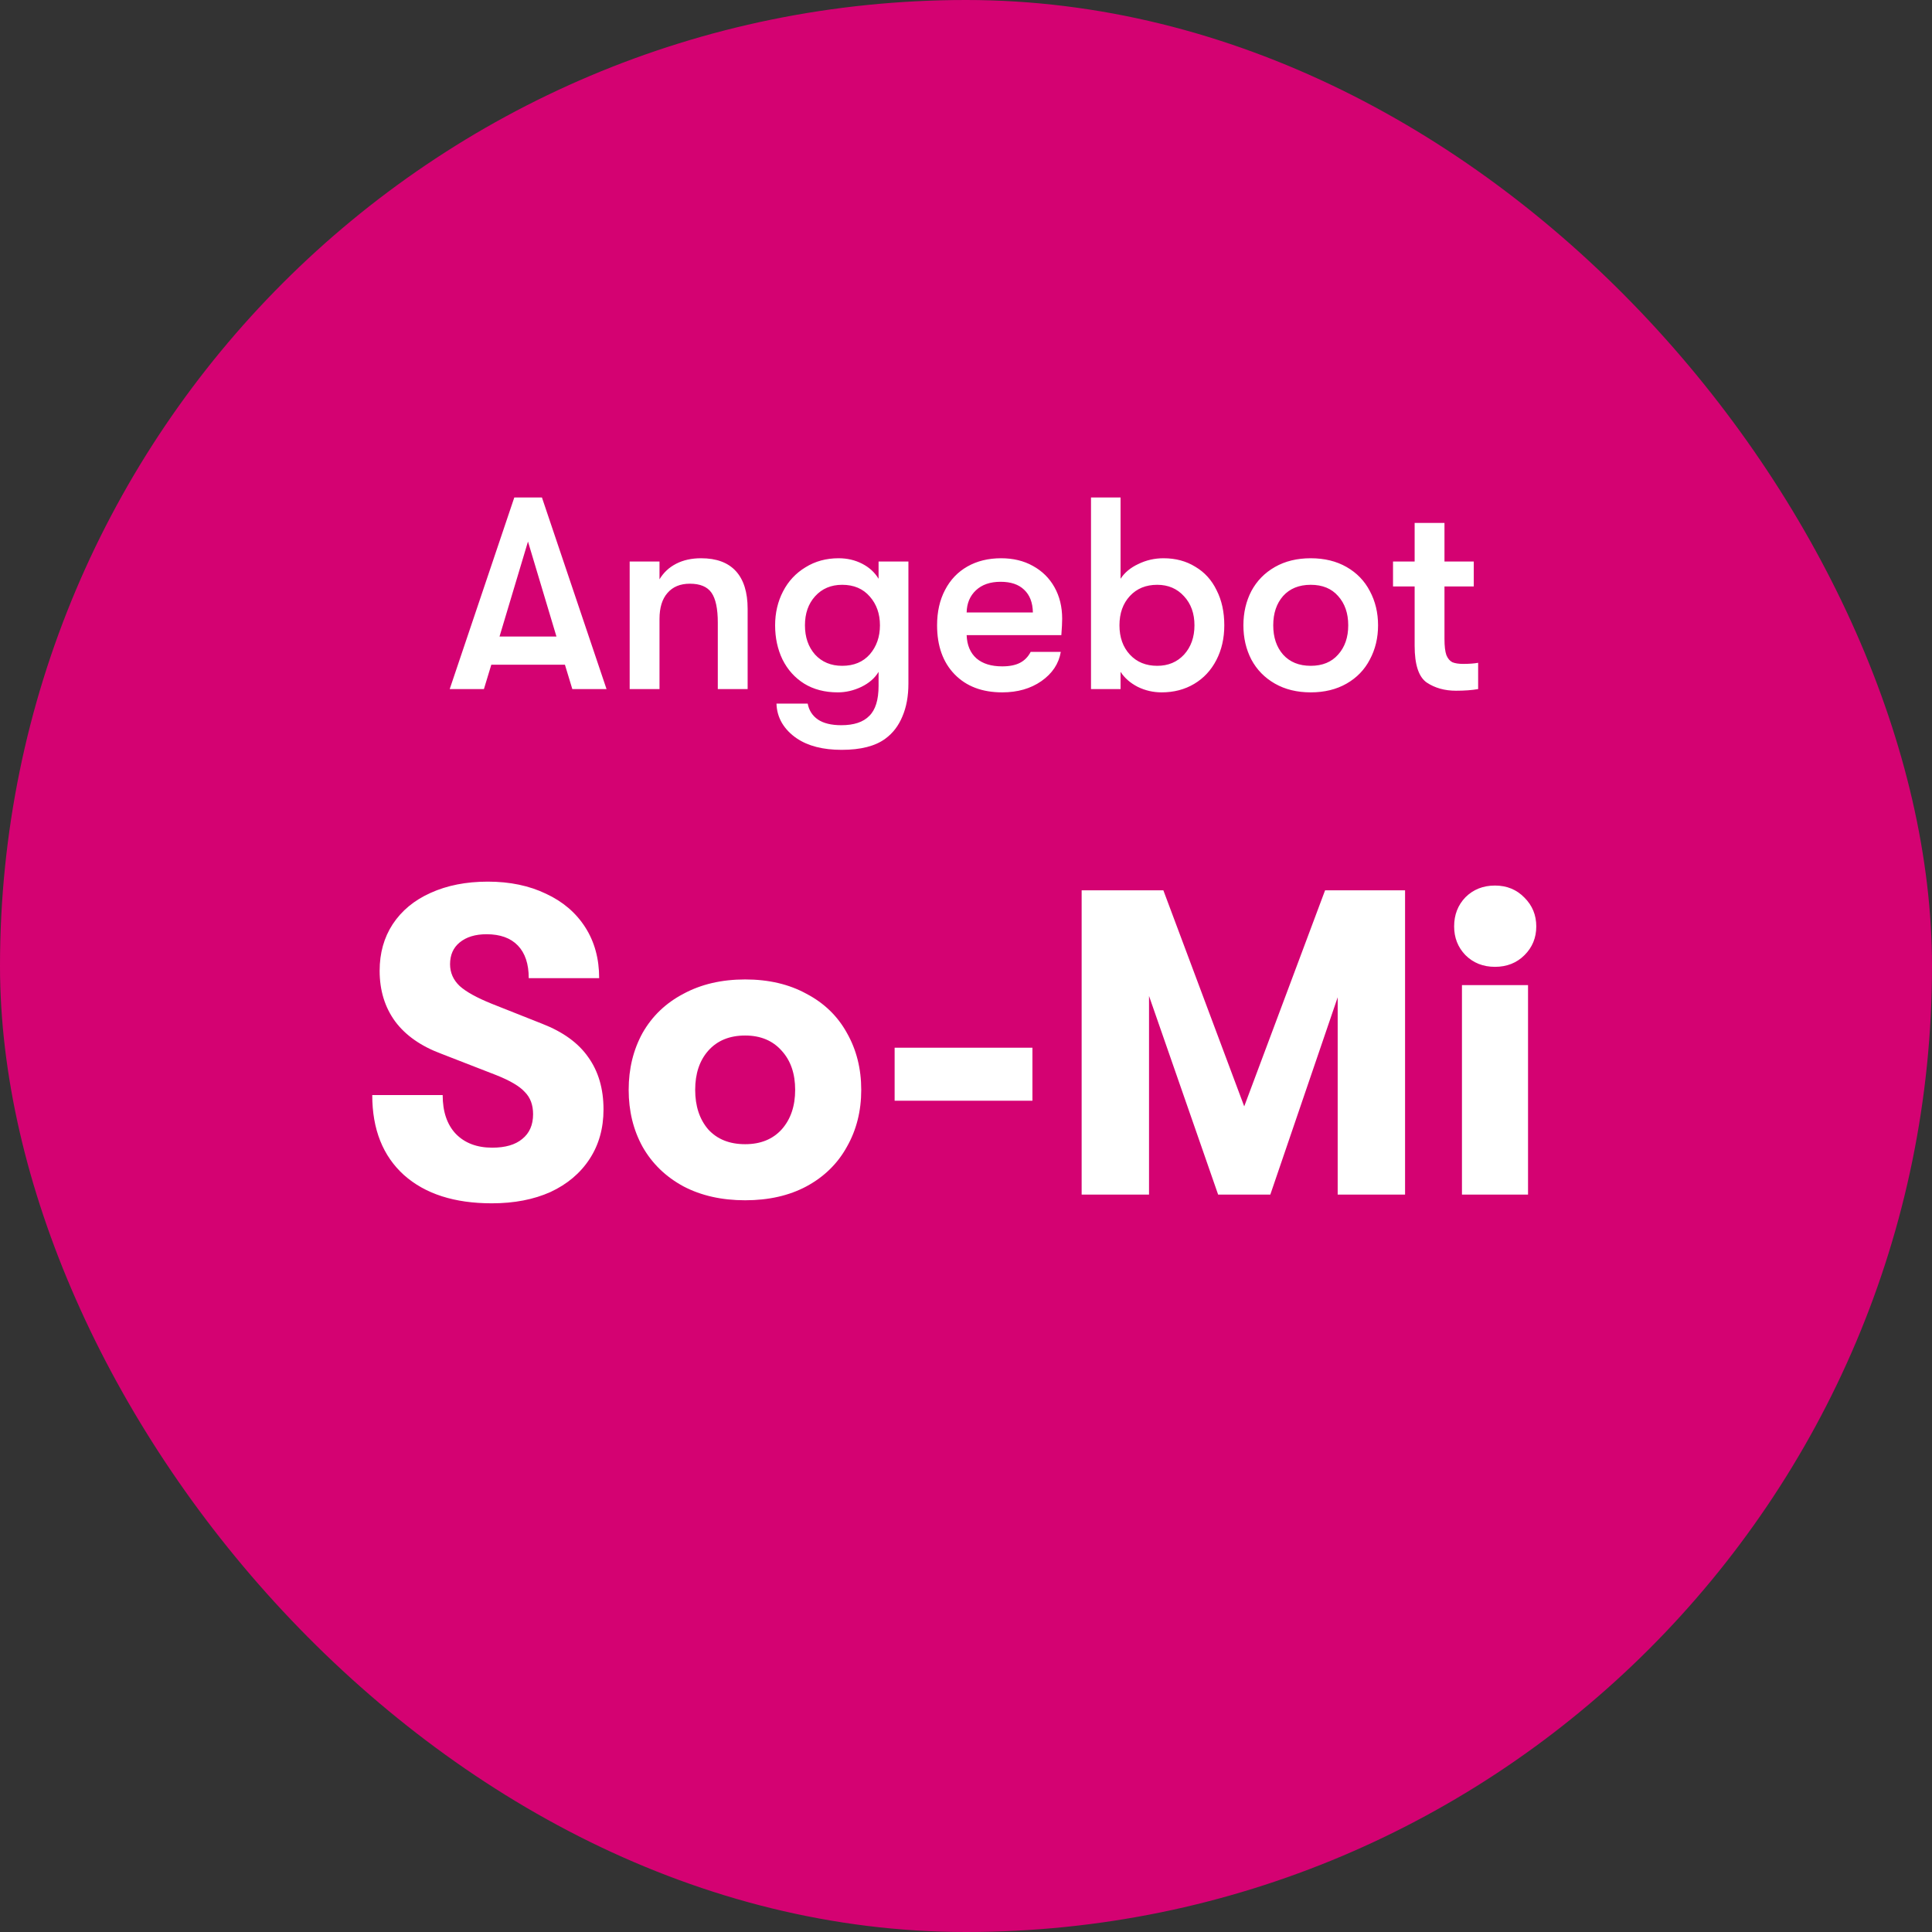
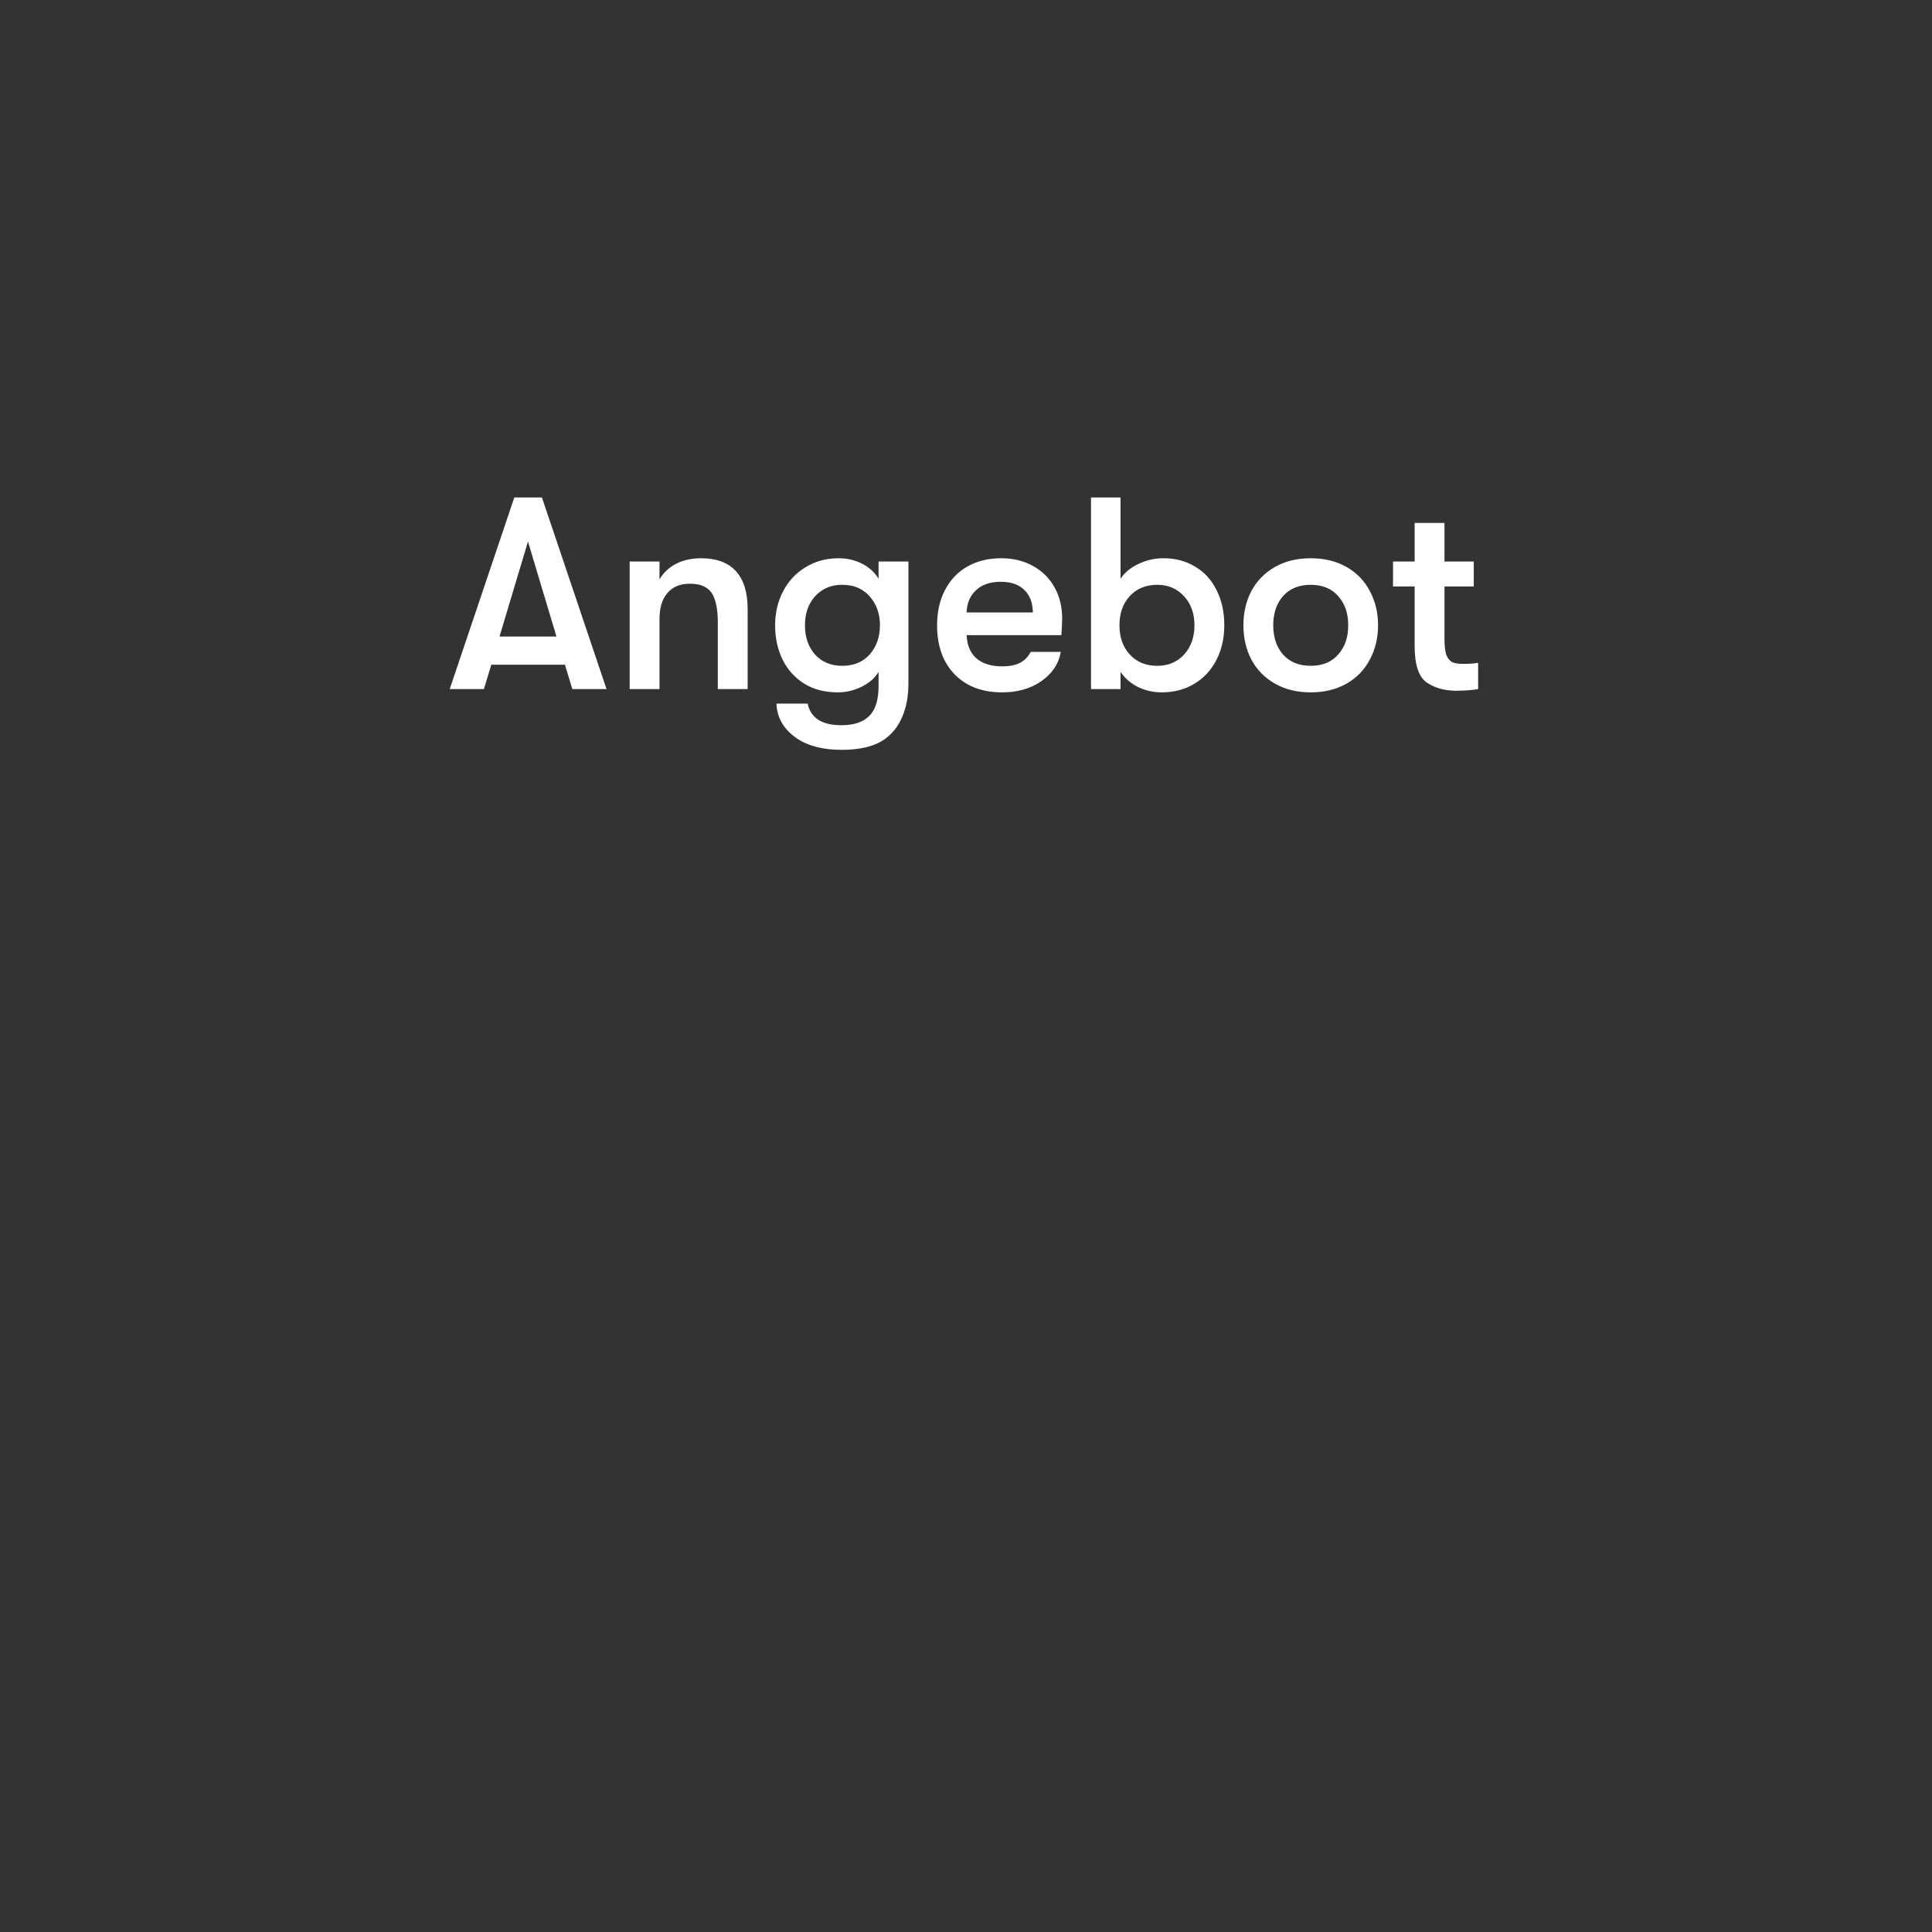
<svg xmlns="http://www.w3.org/2000/svg" width="120" height="120" viewBox="0 0 120 120" fill="none">
  <rect x="0" y="0" width="120" height="120" fill="#333333" stroke="none" />
-   <rect width="120" height="120" rx="60" fill="#D40272" />
  <path d="M35.089 41.287H30.516L30.057 42.8H27.932L31.944 30.9H33.661L37.673 42.8H35.548L35.089 41.287ZM34.562 39.536L32.794 33.637L31.026 39.536H34.562ZM39.11 34.878H40.963V35.983C41.212 35.564 41.558 35.241 42 35.014C42.442 34.787 42.958 34.674 43.547 34.674C44.499 34.674 45.218 34.94 45.706 35.473C46.193 36.006 46.437 36.788 46.437 37.819V42.8H44.584V38.669C44.584 37.808 44.453 37.19 44.193 36.816C43.932 36.442 43.484 36.255 42.85 36.255C42.249 36.255 41.785 36.448 41.456 36.833C41.127 37.207 40.963 37.745 40.963 38.448V42.8H39.11V34.878ZM56.423 34.878V42.46C56.423 43.242 56.298 43.922 56.049 44.5C55.811 45.078 55.459 45.537 54.995 45.877C54.371 46.342 53.465 46.574 52.275 46.574C51.119 46.574 50.189 46.336 49.487 45.86C49.101 45.599 48.795 45.282 48.569 44.908C48.353 44.534 48.24 44.132 48.229 43.701H50.167C50.246 44.12 50.456 44.449 50.796 44.687C51.147 44.925 51.634 45.044 52.258 45.044C53.04 45.044 53.618 44.851 53.992 44.466C54.377 44.092 54.57 43.469 54.57 42.596V41.729C54.343 42.114 53.986 42.426 53.499 42.664C53.023 42.891 52.535 43.004 52.037 43.004C51.232 43.004 50.535 42.823 49.946 42.46C49.368 42.097 48.92 41.599 48.603 40.964C48.297 40.329 48.144 39.621 48.144 38.839C48.144 38.068 48.308 37.366 48.637 36.731C48.965 36.096 49.43 35.598 50.031 35.235C50.631 34.861 51.317 34.674 52.088 34.674C52.62 34.674 53.108 34.787 53.55 35.014C53.992 35.241 54.332 35.552 54.57 35.949V34.878H56.423ZM52.309 41.355C53.034 41.355 53.606 41.117 54.026 40.641C54.445 40.154 54.655 39.553 54.655 38.839C54.655 38.125 54.445 37.53 54.026 37.054C53.606 36.567 53.034 36.323 52.309 36.323C51.617 36.323 51.056 36.561 50.626 37.037C50.206 37.502 49.997 38.102 49.997 38.839C49.997 39.576 50.206 40.182 50.626 40.658C51.056 41.123 51.617 41.355 52.309 41.355ZM65.973 38.431C65.973 38.669 65.956 39.009 65.922 39.451H60.04C60.063 40.074 60.267 40.556 60.652 40.896C61.038 41.225 61.57 41.389 62.25 41.389C62.704 41.389 63.072 41.315 63.355 41.168C63.639 41.021 63.86 40.794 64.018 40.488H65.888C65.764 41.225 65.361 41.831 64.681 42.307C64.013 42.772 63.202 43.004 62.25 43.004C61.004 43.004 60.018 42.63 59.292 41.882C58.567 41.134 58.204 40.12 58.204 38.839C58.204 38 58.369 37.269 58.697 36.646C59.026 36.011 59.491 35.524 60.091 35.184C60.692 34.844 61.389 34.674 62.182 34.674C62.93 34.674 63.588 34.833 64.154 35.15C64.732 35.467 65.18 35.909 65.497 36.476C65.815 37.043 65.973 37.694 65.973 38.431ZM64.154 38.04C64.143 37.428 63.962 36.958 63.61 36.629C63.27 36.3 62.783 36.136 62.148 36.136C61.502 36.136 60.992 36.312 60.618 36.663C60.244 37.014 60.052 37.473 60.04 38.04H64.154ZM72.269 34.674C73.017 34.674 73.674 34.85 74.241 35.201C74.819 35.541 75.261 36.028 75.567 36.663C75.885 37.286 76.043 38.012 76.043 38.839C76.043 39.644 75.879 40.363 75.55 40.998C75.222 41.633 74.763 42.126 74.173 42.477C73.584 42.828 72.909 43.004 72.15 43.004C71.629 43.004 71.136 42.891 70.671 42.664C70.207 42.426 69.85 42.114 69.6 41.729V42.8H67.764V30.9H69.6V35.949C69.85 35.564 70.218 35.258 70.705 35.031C71.192 34.793 71.714 34.674 72.269 34.674ZM71.878 41.355C72.558 41.355 73.114 41.123 73.544 40.658C73.975 40.182 74.19 39.576 74.19 38.839C74.19 38.102 73.975 37.502 73.544 37.037C73.114 36.561 72.558 36.323 71.878 36.323C71.175 36.323 70.609 36.555 70.178 37.02C69.748 37.485 69.532 38.091 69.532 38.839C69.532 39.587 69.748 40.193 70.178 40.658C70.609 41.123 71.175 41.355 71.878 41.355ZM81.412 43.004C80.562 43.004 79.819 42.823 79.185 42.46C78.55 42.097 78.063 41.599 77.723 40.964C77.394 40.329 77.23 39.621 77.23 38.839C77.23 38.057 77.394 37.349 77.723 36.714C78.063 36.079 78.55 35.581 79.185 35.218C79.819 34.855 80.562 34.674 81.412 34.674C82.262 34.674 83.004 34.855 83.639 35.218C84.273 35.581 84.755 36.079 85.084 36.714C85.424 37.349 85.594 38.057 85.594 38.839C85.594 39.621 85.424 40.329 85.084 40.964C84.755 41.599 84.273 42.097 83.639 42.46C83.004 42.823 82.262 43.004 81.412 43.004ZM81.412 41.355C82.137 41.355 82.704 41.123 83.112 40.658C83.531 40.193 83.741 39.587 83.741 38.839C83.741 38.091 83.531 37.485 83.112 37.02C82.704 36.555 82.137 36.323 81.412 36.323C80.686 36.323 80.114 36.555 79.695 37.02C79.287 37.485 79.083 38.091 79.083 38.839C79.083 39.587 79.287 40.193 79.695 40.658C80.114 41.123 80.686 41.355 81.412 41.355ZM90.875 41.236C91.249 41.236 91.56 41.213 91.81 41.168V42.8C91.424 42.868 90.965 42.902 90.433 42.902C89.73 42.902 89.124 42.732 88.614 42.392C88.115 42.041 87.866 41.281 87.866 40.114V36.425H86.523V34.878H87.866V32.481H89.719V34.878H91.538V36.425H89.719V39.689C89.719 40.131 89.758 40.465 89.838 40.692C89.928 40.907 90.053 41.055 90.212 41.134C90.382 41.202 90.603 41.236 90.875 41.236Z" fill="white" />
-   <path d="M30.546 74.74C28.224 74.74 26.406 74.155 25.092 72.985C23.778 71.797 23.121 70.141 23.121 68.017H27.495C27.495 69.043 27.765 69.844 28.305 70.42C28.863 70.996 29.619 71.284 30.573 71.284C31.383 71.284 32.004 71.104 32.436 70.744C32.886 70.384 33.111 69.871 33.111 69.205C33.111 68.629 32.94 68.17 32.598 67.828C32.274 67.468 31.68 67.117 30.816 66.775L27.414 65.452C26.154 64.984 25.2 64.318 24.552 63.454C23.904 62.572 23.58 61.519 23.58 60.295C23.58 59.197 23.85 58.234 24.39 57.406C24.948 56.56 25.731 55.912 26.739 55.462C27.765 54.994 28.953 54.76 30.303 54.76C31.671 54.76 32.877 55.012 33.921 55.516C34.965 56.002 35.775 56.695 36.351 57.595C36.927 58.495 37.215 59.548 37.215 60.754H32.841C32.841 59.872 32.616 59.197 32.166 58.729C31.716 58.261 31.068 58.027 30.222 58.027C29.52 58.027 28.962 58.198 28.548 58.54C28.152 58.864 27.954 59.314 27.954 59.89C27.954 60.412 28.152 60.862 28.548 61.24C28.944 61.6 29.61 61.969 30.546 62.347L33.678 63.589C34.974 64.093 35.928 64.786 36.54 65.668C37.17 66.55 37.485 67.63 37.485 68.908C37.485 70.078 37.197 71.104 36.621 71.986C36.045 72.868 35.235 73.552 34.191 74.038C33.147 74.506 31.932 74.74 30.546 74.74ZM46.284 74.551C44.826 74.551 43.548 74.263 42.45 73.687C41.352 73.093 40.506 72.274 39.912 71.23C39.336 70.186 39.048 69.007 39.048 67.693C39.048 66.379 39.336 65.2 39.912 64.156C40.506 63.112 41.352 62.302 42.45 61.726C43.548 61.132 44.826 60.835 46.284 60.835C47.742 60.835 49.011 61.132 50.091 61.726C51.189 62.302 52.026 63.112 52.602 64.156C53.196 65.2 53.493 66.379 53.493 67.693C53.493 69.007 53.196 70.186 52.602 71.23C52.026 72.274 51.189 73.093 50.091 73.687C49.011 74.263 47.742 74.551 46.284 74.551ZM46.284 71.068C47.238 71.068 47.994 70.762 48.552 70.15C49.11 69.52 49.389 68.701 49.389 67.693C49.389 66.685 49.11 65.875 48.552 65.263C47.994 64.633 47.238 64.318 46.284 64.318C45.312 64.318 44.547 64.633 43.989 65.263C43.449 65.875 43.179 66.685 43.179 67.693C43.179 68.701 43.449 69.52 43.989 70.15C44.547 70.762 45.312 71.068 46.284 71.068ZM55.567 65.074H64.126V68.368H55.567V65.074ZM67.183 55.3H72.259L77.281 68.719L82.303 55.3H87.271V74.2H83.086V61.942L78.901 74.2H75.661L71.368 61.861V74.2H67.183V55.3ZM92.856 60.052C92.118 60.052 91.507 59.809 91.02 59.323C90.552 58.837 90.319 58.243 90.319 57.541C90.319 56.821 90.552 56.218 91.02 55.732C91.507 55.246 92.118 55.003 92.856 55.003C93.594 55.003 94.207 55.255 94.692 55.759C95.178 56.245 95.421 56.839 95.421 57.541C95.421 58.243 95.178 58.837 94.692 59.323C94.207 59.809 93.594 60.052 92.856 60.052ZM90.805 61.186H94.909V74.2H90.805V61.186Z" fill="white" />
</svg>